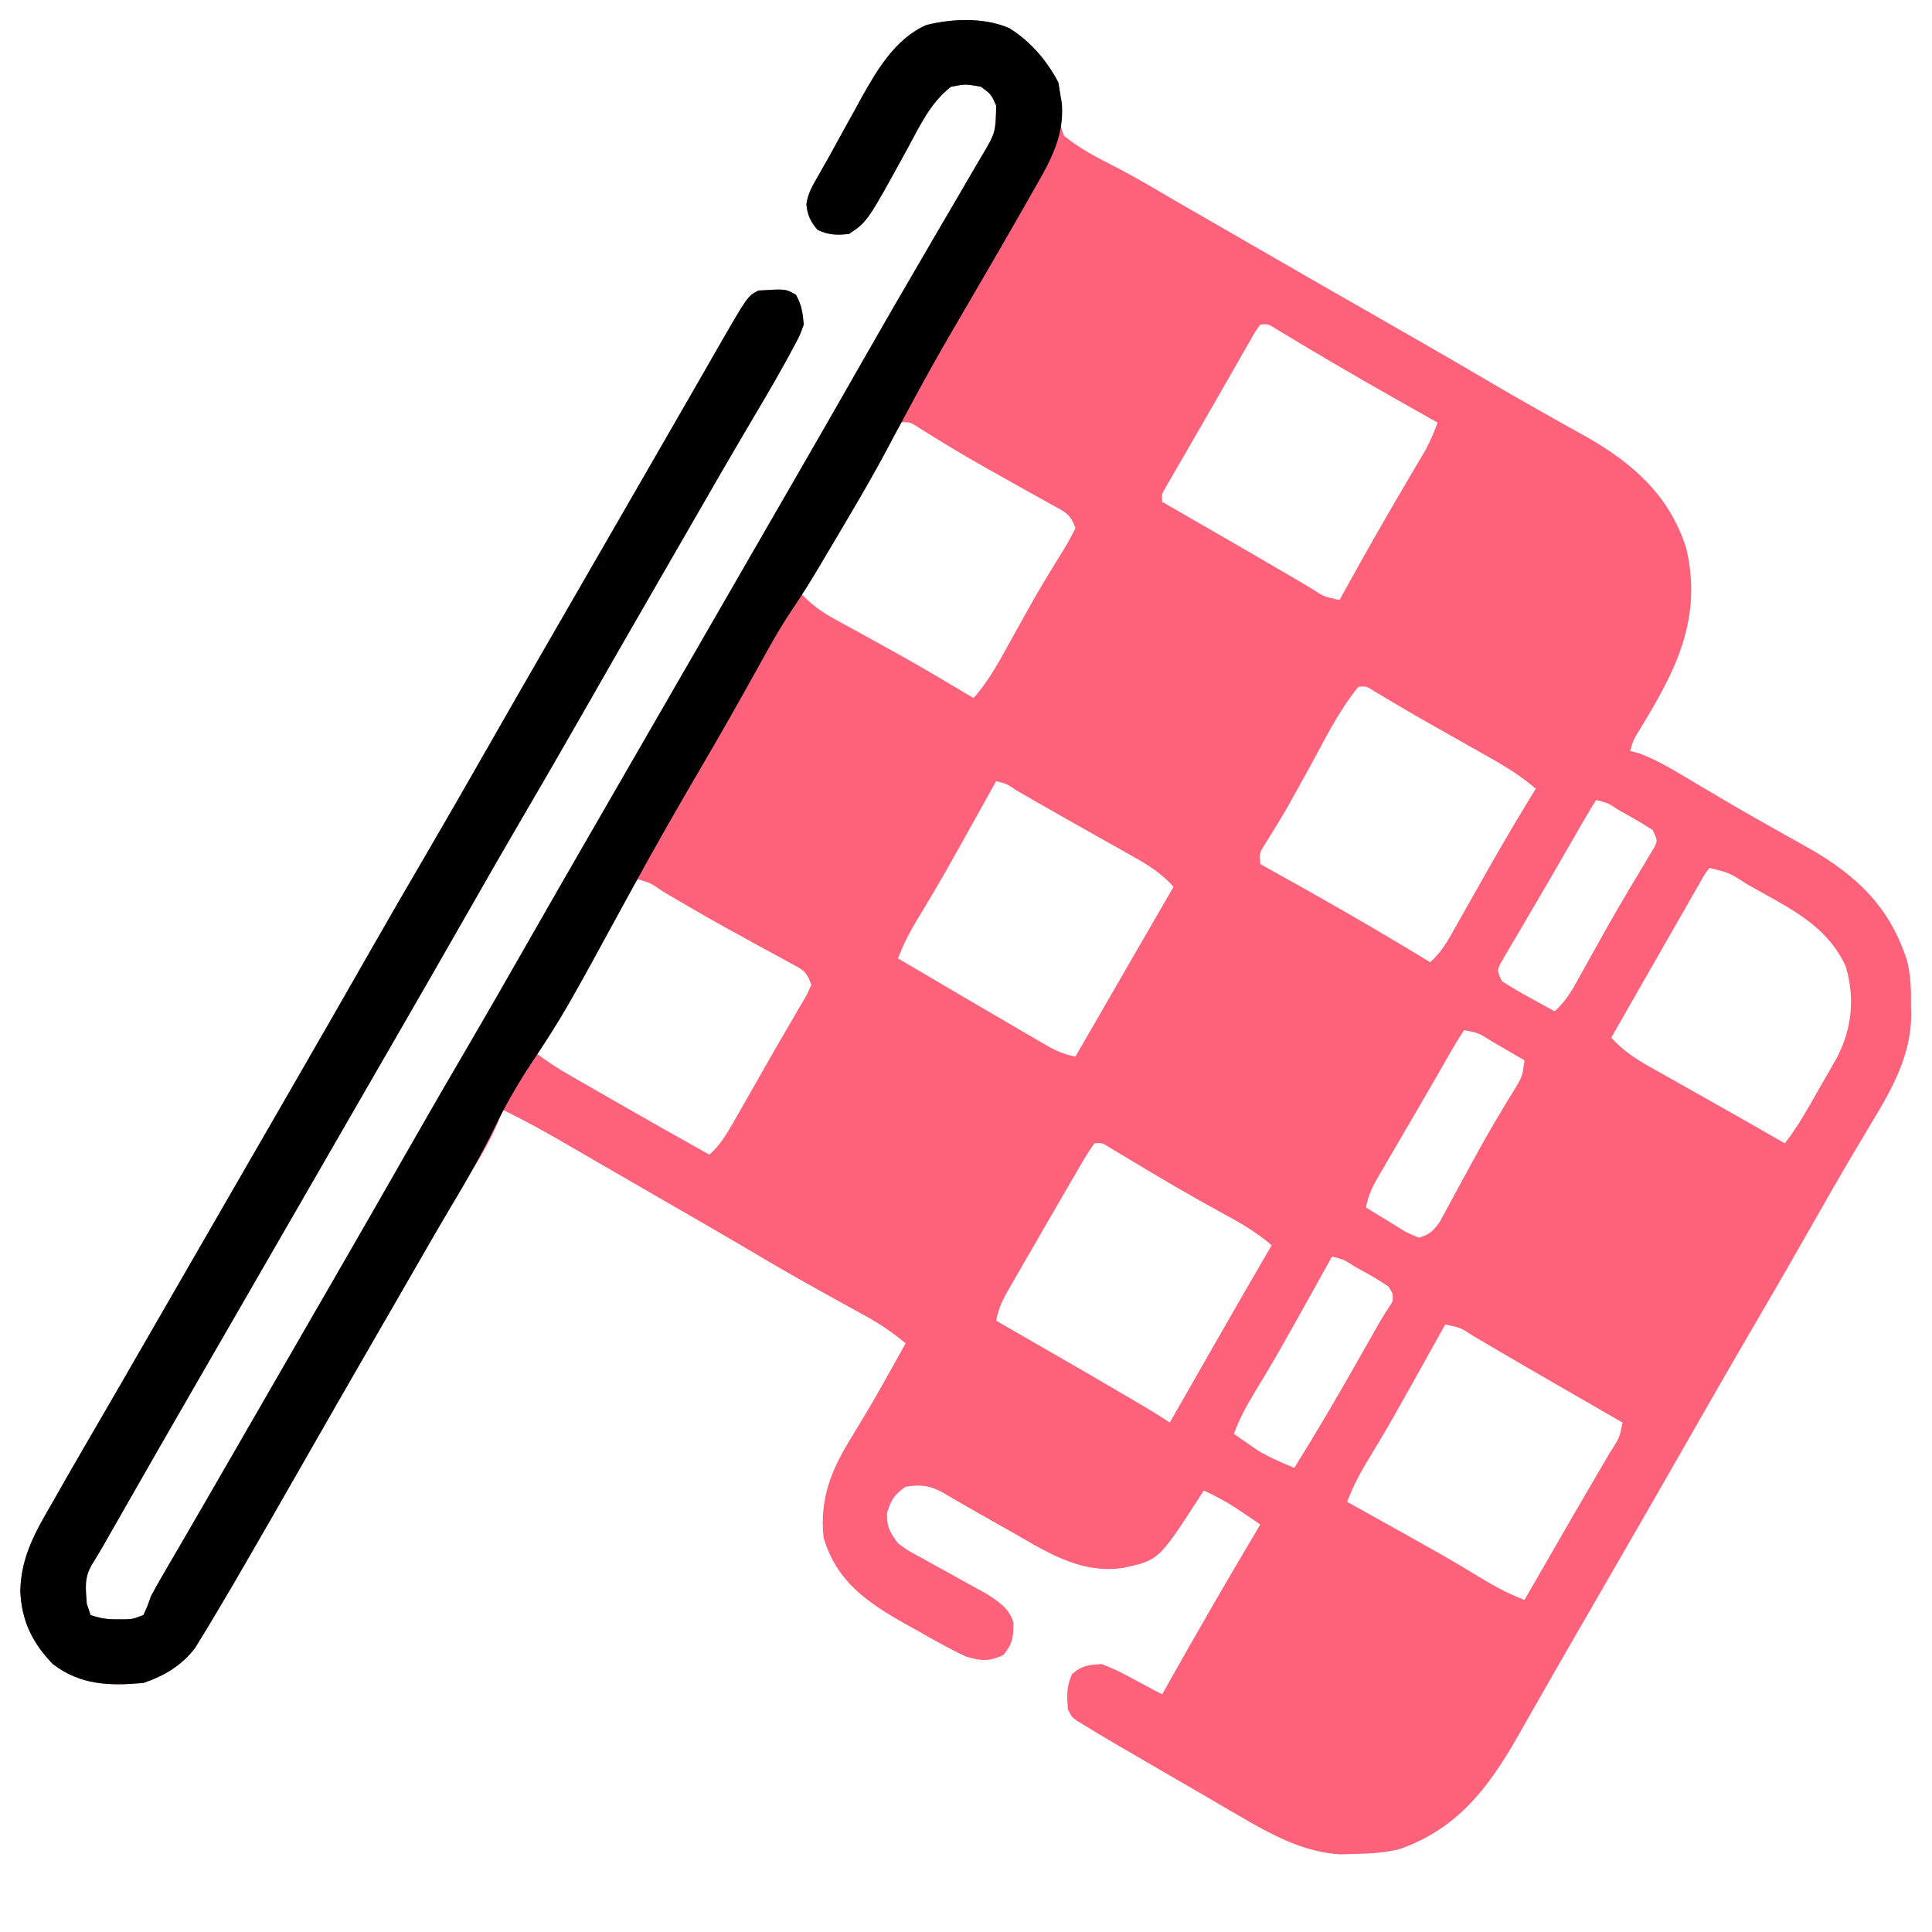
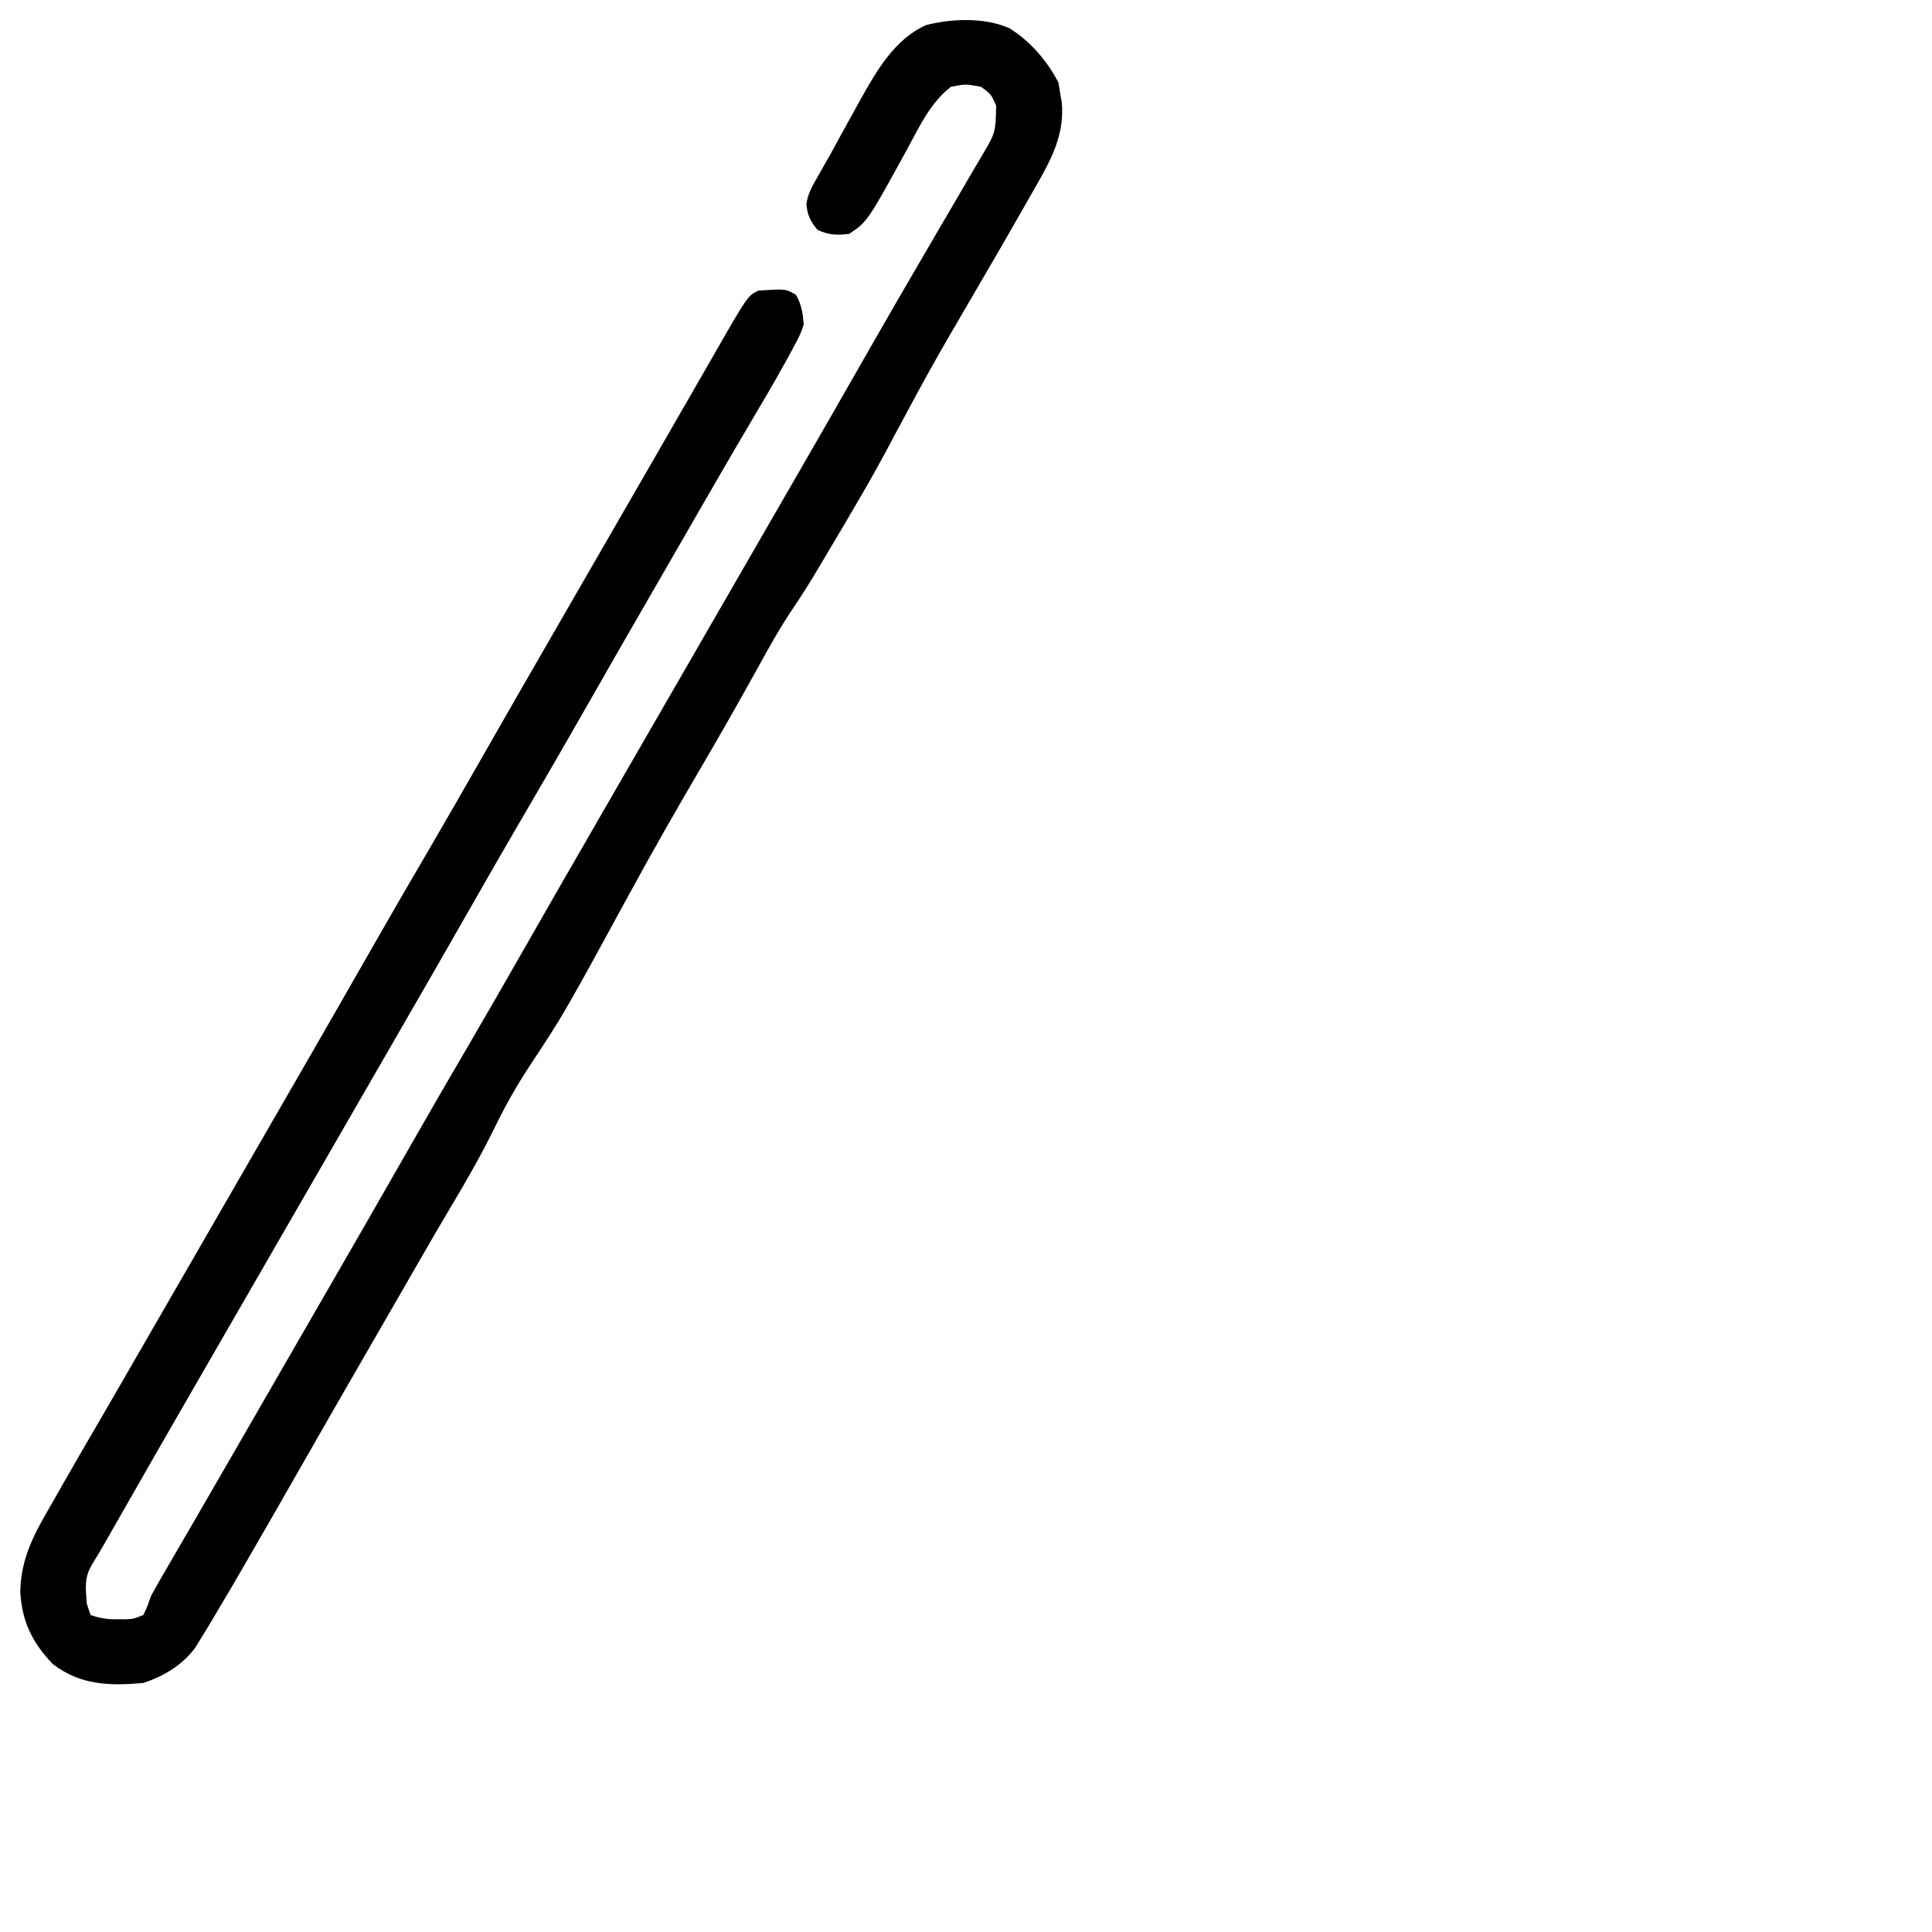
<svg xmlns="http://www.w3.org/2000/svg" version="1.1" width="512" height="512">
-   <path d="M0 0 C5.536 3.404 10.11 8.658 13 14.438 C13.562 17.562 13.562 17.562 13.289 20.023 C13.092 23.375 13.268 25.442 14.562 28.562 C18.926 32.146 23.778 34.556 28.793 37.114 C33.961 39.817 38.964 42.811 44 45.75 C46.25 47.048 48.502 48.345 50.754 49.641 C55.18 52.189 59.605 54.741 64.027 57.297 C74.639 63.428 85.262 69.539 95.909 75.611 C106.17 81.462 116.41 87.349 126.595 93.333 C131.281 96.083 135.978 98.808 140.719 101.464 C142.481 102.451 144.241 103.444 146 104.437 C148.214 105.685 150.434 106.924 152.661 108.151 C165.215 115.255 175.01 123.817 179.438 137.875 C183.908 156.908 176.31 170.974 166.622 186.684 C165.417 188.681 165.417 188.681 164.562 191.562 C165.331 191.765 166.099 191.967 166.891 192.176 C172.052 194.125 176.584 196.928 181.312 199.75 C183.454 201.018 185.596 202.285 187.738 203.551 C189.408 204.538 189.408 204.538 191.112 205.545 C194.591 207.579 198.092 209.568 201.605 211.543 C202.769 212.201 203.933 212.859 205.097 213.517 C207.308 214.765 209.523 216.004 211.743 217.235 C224.588 224.524 233.378 232.886 237.956 247.152 C238.947 251.092 239.037 254.892 239 258.938 C239.02 259.711 239.04 260.484 239.061 261.281 C239.051 272.302 233.886 281.305 228.312 290.5 C227.056 292.612 225.801 294.726 224.547 296.84 C223.568 298.485 223.568 298.485 222.568 300.164 C219.513 305.34 216.541 310.563 213.571 315.789 C208.29 325.079 202.962 334.341 197.562 343.562 C192.531 352.158 187.559 360.786 182.625 369.438 C175.596 381.763 168.52 394.06 161.421 406.345 C158.925 410.666 156.431 414.989 153.938 419.312 C152.695 421.467 151.451 423.62 150.207 425.773 C147.299 430.808 144.397 435.846 141.52 440.898 C140.504 442.681 139.487 444.462 138.469 446.242 C137.195 448.471 135.925 450.703 134.66 452.938 C126.926 466.447 118.737 477.206 103.562 482.562 C99.54 483.589 95.645 483.792 91.5 483.875 C90.292 483.912 89.084 483.95 87.84 483.988 C78.009 483.485 69.11 478.576 60.812 473.688 C59.842 473.127 58.872 472.567 57.873 471.99 C54.763 470.191 51.663 468.377 48.562 466.562 C46.382 465.299 44.201 464.036 42.02 462.773 C26.629 453.849 26.629 453.849 19.934 449.781 C19.303 449.399 18.671 449.017 18.021 448.623 C16.562 447.562 16.562 447.562 15.562 445.562 C15.3 442.02 15.152 439.43 16.688 436.188 C19.325 433.902 21.083 433.758 24.562 433.562 C27.17 434.582 29.392 435.594 31.812 436.938 C32.436 437.267 33.06 437.598 33.703 437.938 C35.33 438.8 36.947 439.68 38.562 440.562 C39.222 440.892 39.883 441.223 40.562 441.562 C40.888 440.981 41.214 440.399 41.55 439.8 C49.697 425.273 58.029 410.867 66.562 396.562 C65.138 395.599 63.712 394.639 62.285 393.68 C61.491 393.145 60.697 392.609 59.879 392.058 C57.182 390.317 54.474 388.906 51.562 387.562 C51.211 388.119 50.859 388.676 50.496 389.25 C39.645 406.022 39.645 406.022 30.281 408.059 C18.708 409.791 9.68 403.673 -0.062 398.125 C-1.263 397.449 -2.463 396.774 -3.664 396.1 C-8.316 393.482 -12.955 390.85 -17.543 388.121 C-21.154 386.177 -23.396 385.952 -27.438 386.562 C-30.441 388.617 -31.27 390.039 -32.375 393.5 C-32.452 397.284 -31.668 398.536 -29.438 401.562 C-26.756 403.53 -26.756 403.53 -23.598 405.191 C-22.452 405.834 -21.307 406.477 -20.127 407.139 C-18.918 407.802 -17.709 408.464 -16.5 409.125 C-14.132 410.43 -11.77 411.746 -9.41 413.066 C-8.361 413.642 -7.312 414.218 -6.231 414.811 C-3.002 416.836 0.055 418.769 1.129 422.562 C1.121 426.396 0.979 428.045 -1.5 431.125 C-5.235 432.953 -7.576 432.746 -11.438 431.562 C-15.715 429.582 -19.785 427.277 -23.875 424.938 C-24.969 424.333 -26.063 423.728 -27.189 423.105 C-37.54 417.26 -45.742 411.772 -49.188 400 C-50.246 389.682 -47.158 382.133 -41.812 373.5 C-40.926 372.032 -40.04 370.563 -39.156 369.094 C-38.708 368.351 -38.259 367.609 -37.797 366.844 C-35.567 363.101 -33.438 359.303 -31.312 355.5 C-30.922 354.803 -30.532 354.106 -30.13 353.388 C-29.231 351.781 -28.334 350.172 -27.438 348.562 C-30.743 345.805 -34.027 343.534 -37.797 341.461 C-38.821 340.894 -39.845 340.327 -40.9 339.742 C-42.527 338.849 -42.527 338.849 -44.188 337.938 C-51.461 333.905 -58.725 329.872 -65.875 325.625 C-75.053 320.179 -84.302 314.856 -93.551 309.531 C-97.642 307.176 -101.731 304.815 -105.814 302.446 C-107.588 301.416 -109.362 300.388 -111.137 299.36 C-113.362 298.07 -115.587 296.779 -117.81 295.486 C-123.275 292.322 -128.752 289.31 -134.438 286.562 C-134.64 287.331 -134.842 288.099 -135.051 288.891 C-137 294.052 -139.804 298.583 -142.625 303.312 C-143.902 305.476 -145.178 307.64 -146.453 309.805 C-147.112 310.921 -147.772 312.037 -148.451 313.187 C-151.627 318.584 -154.751 324.01 -157.875 329.438 C-159.135 331.625 -160.396 333.813 -161.656 336 C-162.281 337.085 -162.907 338.171 -163.551 339.289 C-165.417 342.527 -167.286 345.764 -169.156 349 C-175.293 359.623 -181.411 370.256 -187.488 380.913 C-192.958 390.503 -198.45 400.081 -204 409.625 C-204.547 410.569 -205.095 411.514 -205.658 412.487 C-207.234 415.189 -208.829 417.879 -210.438 420.562 C-211.028 421.552 -211.619 422.541 -212.227 423.56 C-212.826 424.536 -213.426 425.513 -214.043 426.52 C-214.848 427.84 -214.848 427.84 -215.669 429.187 C-219.147 433.858 -223.97 436.74 -229.438 438.562 C-238.387 439.377 -246.102 439.172 -253.438 433.562 C-258.872 427.947 -261.712 422.103 -262.062 414.25 C-261.861 404.955 -257.97 398.367 -253.438 390.562 C-252.322 388.602 -251.208 386.641 -250.094 384.68 C-246.903 379.092 -243.669 373.531 -240.425 367.974 C-237.244 362.514 -234.092 357.038 -230.938 351.562 C-229.688 349.396 -228.438 347.229 -227.188 345.062 C-226.259 343.454 -226.259 343.454 -225.312 341.812 C-204.688 306.062 -204.688 306.062 -202.813 302.813 C-201.562 300.645 -200.311 298.476 -199.06 296.308 C-195.95 290.915 -192.837 285.523 -189.723 280.133 C-182.902 268.326 -176.114 256.502 -169.36 244.658 C-164.203 235.618 -158.982 226.617 -153.724 217.636 C-149.268 210.013 -144.874 202.357 -140.5 194.688 C-133.471 182.362 -126.395 170.065 -119.296 157.78 C-116.174 152.376 -113.056 146.969 -109.938 141.562 C-108.688 139.396 -107.438 137.229 -106.188 135.062 C-105.569 133.99 -104.95 132.917 -104.312 131.812 C-102.438 128.562 -100.562 125.312 -98.688 122.062 C-97.758 120.451 -97.758 120.451 -96.81 118.808 C-95.569 116.657 -94.328 114.507 -93.087 112.356 C-90.167 107.299 -87.251 102.24 -84.343 97.175 C-82.976 94.793 -81.607 92.412 -80.238 90.032 C-79.277 88.359 -78.318 86.685 -77.359 85.012 C-69.294 70.991 -69.294 70.991 -66.438 69.562 C-59.226 69.105 -59.226 69.105 -56.5 70.688 C-54.998 73.338 -54.695 75.527 -54.438 78.562 C-55.426 81.382 -55.426 81.382 -56.973 84.242 C-57.532 85.289 -58.092 86.335 -58.668 87.413 C-59.252 88.452 -59.836 89.492 -60.438 90.562 C-61.215 91.947 -61.215 91.947 -62.007 93.36 C-63.605 96.151 -65.235 98.921 -66.875 101.688 C-68.115 103.797 -69.355 105.906 -70.594 108.016 C-71.228 109.094 -71.862 110.172 -72.516 111.283 C-75.662 116.652 -78.769 122.045 -81.875 127.438 C-82.498 128.518 -83.12 129.599 -83.762 130.712 C-85.025 132.904 -86.288 135.097 -87.551 137.289 C-89.417 140.527 -91.286 143.764 -93.156 147 C-99.976 158.804 -106.762 170.625 -113.515 182.467 C-118.672 191.507 -123.893 200.508 -129.151 209.489 C-133.607 217.112 -138.001 224.768 -142.375 232.438 C-149.404 244.763 -156.48 257.06 -163.579 269.345 C-166.701 274.749 -169.819 280.156 -172.938 285.562 C-174.187 287.729 -175.437 289.896 -176.688 292.062 C-177.306 293.135 -177.925 294.207 -178.562 295.312 C-199.188 331.062 -199.188 331.062 -201.062 334.312 C-202.313 336.48 -203.564 338.649 -204.815 340.817 C-207.925 346.21 -211.038 351.602 -214.152 356.992 C-221.553 369.804 -228.921 382.635 -236.248 395.49 C-237.2 397.16 -237.2 397.16 -238.172 398.863 C-239.011 400.335 -239.011 400.335 -239.866 401.837 C-240.923 403.67 -242.009 405.486 -243.121 407.285 C-245.195 410.872 -244.702 413.47 -244.438 417.562 C-244.107 418.553 -243.778 419.543 -243.438 420.562 C-240.761 421.455 -239.184 421.698 -236.438 421.688 C-235.417 421.691 -235.417 421.691 -234.375 421.695 C-232.219 421.629 -232.219 421.629 -229.438 420.562 C-228.372 418.266 -228.372 418.266 -227.438 415.562 C-226.486 413.791 -225.5 412.038 -224.488 410.301 C-223.895 409.278 -223.302 408.255 -222.691 407.201 C-222.051 406.104 -221.41 405.006 -220.75 403.875 C-220.075 402.713 -219.401 401.551 -218.727 400.389 C-217.326 397.975 -215.925 395.563 -214.522 393.151 C-211.313 387.63 -208.126 382.095 -204.938 376.562 C-203.688 374.396 -202.438 372.229 -201.188 370.062 C-200.259 368.454 -200.259 368.454 -199.312 366.812 C-193.688 357.062 -193.688 357.062 -191.813 353.813 C-190.562 351.645 -189.311 349.476 -188.06 347.308 C-184.95 341.915 -181.837 336.523 -178.723 331.133 C-171.902 319.326 -165.114 307.502 -158.36 295.658 C-153.203 286.618 -147.982 277.617 -142.724 268.636 C-138.268 261.013 -133.874 253.357 -129.5 245.688 C-122.471 233.362 -115.395 221.065 -108.296 208.78 C-105.174 203.376 -102.056 197.969 -98.938 192.562 C-97.688 190.396 -96.438 188.229 -95.188 186.062 C-94.569 184.99 -93.95 183.917 -93.312 182.812 C-72.688 147.062 -72.688 147.062 -70.813 143.813 C-69.562 141.645 -68.311 139.476 -67.06 137.308 C-63.95 131.915 -60.837 126.523 -57.723 121.133 C-50.903 109.328 -44.116 97.506 -37.363 85.663 C-32.706 77.497 -27.999 69.362 -23.25 61.25 C-21.555 58.344 -19.862 55.437 -18.169 52.53 C-16.973 50.48 -15.773 48.433 -14.569 46.388 C-12.721 43.245 -10.89 40.092 -9.062 36.938 C-8.496 35.983 -7.93 35.029 -7.347 34.046 C-3.605 27.74 -3.605 27.74 -3.438 20.562 C-4.779 17.553 -4.779 17.553 -7.438 15.562 C-11.561 14.812 -11.561 14.812 -15.438 15.562 C-20.866 19.8 -23.638 25.853 -26.875 31.812 C-37.552 51.306 -37.552 51.306 -42.438 54.562 C-45.681 54.908 -47.773 54.868 -50.75 53.5 C-52.638 51.332 -53.471 49.57 -53.733 46.689 C-53.343 43.882 -52.238 42 -50.832 39.543 C-50.284 38.573 -49.736 37.603 -49.171 36.603 C-48.599 35.6 -48.027 34.596 -47.438 33.562 C-46.374 31.622 -45.313 29.681 -44.254 27.738 C-43.17 25.783 -42.086 23.829 -41 21.875 C-40.466 20.895 -39.931 19.914 -39.381 18.904 C-35.144 11.31 -30.255 2.826 -21.938 -0.812 C-15.051 -2.534 -6.623 -2.846 0 0 Z M66.562 78.562 C65.138 80.516 65.138 80.516 63.727 83.074 C63.162 84.051 62.598 85.027 62.016 86.033 C61.413 87.094 60.809 88.156 60.188 89.25 C59.57 90.325 58.952 91.399 58.316 92.506 C57.032 94.743 55.751 96.981 54.473 99.221 C52.65 102.409 50.813 105.587 48.969 108.762 C47.875 110.653 46.781 112.545 45.688 114.438 C45.17 115.328 44.653 116.218 44.12 117.135 C43.65 117.954 43.18 118.773 42.695 119.617 C42.282 120.334 41.868 121.05 41.442 121.789 C40.414 123.531 40.414 123.531 40.562 125.562 C41.251 125.959 41.939 126.356 42.648 126.765 C44.714 127.956 46.78 129.148 48.846 130.34 C51.207 131.702 53.569 133.063 55.932 134.424 C61.447 137.603 66.958 140.788 72.449 144.008 C73.32 144.517 74.191 145.027 75.089 145.552 C76.711 146.501 78.331 147.454 79.948 148.411 C83.516 150.731 83.516 150.731 87.562 151.562 C88.122 150.542 88.681 149.521 89.258 148.469 C94.975 138.086 100.871 127.822 106.915 117.625 C107.489 116.649 108.064 115.673 108.656 114.668 C109.169 113.803 109.681 112.939 110.209 112.048 C111.539 109.605 112.586 107.164 113.562 104.562 C112.981 104.237 112.399 103.911 111.8 103.575 C99.569 96.716 87.401 89.776 75.396 82.527 C74.527 82.006 73.657 81.486 72.762 80.949 C71.997 80.487 71.232 80.025 70.444 79.55 C68.621 78.408 68.621 78.408 66.562 78.562 Z M-29.438 104.562 C-29.926 105.435 -29.926 105.435 -30.425 106.325 C-38.572 120.852 -46.904 135.258 -55.438 149.562 C-52.598 152.632 -49.839 154.662 -46.176 156.664 C-44.632 157.517 -44.632 157.517 -43.056 158.386 C-41.965 158.981 -40.874 159.575 -39.75 160.188 C-37.497 161.431 -35.244 162.676 -32.992 163.922 C-31.883 164.535 -30.774 165.148 -29.632 165.779 C-25.174 168.268 -20.767 170.836 -16.375 173.438 C-15.305 174.071 -15.305 174.071 -14.214 174.717 C-12.621 175.663 -11.029 176.613 -9.438 177.562 C-5.226 172.801 -2.373 167.342 0.688 161.812 C7.291 149.959 7.291 149.959 10.672 144.375 C11.375 143.21 11.375 143.21 12.093 142.022 C12.972 140.578 13.859 139.138 14.754 137.704 C15.767 136.034 16.676 134.302 17.562 132.562 C16.222 128.54 14.536 128.13 10.867 126.086 C10.287 125.759 9.707 125.432 9.109 125.095 C7.223 124.034 5.33 122.986 3.438 121.938 C0.872 120.501 -1.691 119.059 -4.254 117.617 C-4.882 117.265 -5.509 116.914 -6.156 116.551 C-12.155 113.182 -18.016 109.616 -23.848 105.969 C-26.386 104.324 -26.386 104.324 -29.438 104.562 Z M92.562 174.562 C87.294 180.958 83.542 188.775 79.562 196 C78.377 198.145 77.189 200.29 76 202.434 C75.145 203.976 75.145 203.976 74.273 205.55 C72.159 209.272 69.918 212.907 67.629 216.524 C66.331 218.622 66.331 218.622 66.562 221.562 C67.541 222.104 67.541 222.104 68.54 222.657 C83.045 230.7 97.409 238.914 111.562 247.562 C114.479 244.989 116.141 242.045 118.039 238.672 C118.366 238.094 118.693 237.517 119.03 236.922 C119.727 235.69 120.422 234.457 121.115 233.223 C122.903 230.039 124.706 226.863 126.508 223.688 C126.86 223.067 127.211 222.446 127.574 221.806 C131.446 214.982 135.466 208.253 139.562 201.562 C136.012 198.584 132.404 196.196 128.371 193.918 C127.785 193.585 127.199 193.252 126.595 192.909 C124.733 191.852 122.866 190.801 121 189.75 C119.166 188.712 117.333 187.674 115.5 186.635 C114.294 185.951 113.087 185.269 111.879 184.587 C108.921 182.915 105.977 181.225 103.055 179.491 C101.976 178.851 100.897 178.21 99.785 177.551 C98.825 176.975 97.865 176.399 96.875 175.806 C94.707 174.405 94.707 174.405 92.562 174.562 Z M-3.438 199.562 C-3.809 200.231 -4.181 200.899 -4.564 201.588 C-18.029 225.772 -18.029 225.772 -24.416 236.345 C-26.406 239.669 -28.128 242.912 -29.438 246.562 C-23.78 249.911 -18.111 253.241 -12.438 256.562 C-10.808 257.518 -10.808 257.518 -9.145 258.492 C-6.225 260.202 -3.302 261.905 -0.377 263.605 C1.359 264.616 3.092 265.631 4.826 266.647 C5.9 267.27 6.975 267.893 8.082 268.535 C9.042 269.095 10.002 269.654 10.991 270.231 C13.233 271.392 15.097 272.1 17.562 272.562 C17.959 271.874 18.356 271.186 18.765 270.477 C27.018 256.165 35.279 241.857 43.562 227.562 C40.535 224.253 37.44 222.149 33.539 219.953 C32.956 219.623 32.374 219.292 31.774 218.952 C29.915 217.899 28.051 216.856 26.188 215.812 C24.975 215.128 23.763 214.443 22.551 213.758 C20.127 212.388 17.702 211.022 15.274 209.658 C12.696 208.207 10.126 206.74 7.562 205.264 C6.916 204.892 6.27 204.521 5.605 204.138 C4.364 203.423 3.124 202.706 1.884 201.987 C-0.621 200.287 -0.621 200.287 -3.438 199.562 Z M155.562 204.562 C154.608 206.04 153.706 207.552 152.824 209.074 C152.256 210.05 151.689 211.027 151.104 212.032 C150.186 213.625 150.186 213.625 149.25 215.25 C148.629 216.325 148.007 217.401 147.367 218.509 C146.074 220.747 144.783 222.986 143.493 225.226 C141.655 228.403 139.796 231.566 137.93 234.727 C136.828 236.609 135.726 238.492 134.625 240.375 C134.099 241.257 133.574 242.139 133.032 243.048 C132.559 243.863 132.085 244.679 131.598 245.52 C131.179 246.231 130.76 246.942 130.328 247.675 C129.257 249.729 129.257 249.729 130.562 252.562 C132.898 254.072 135.186 255.432 137.625 256.75 C138.288 257.118 138.951 257.486 139.635 257.865 C141.273 258.773 142.917 259.669 144.562 260.562 C147.093 258.259 148.656 255.891 150.312 252.906 C150.834 251.975 151.355 251.043 151.892 250.083 C152.443 249.086 152.995 248.089 153.562 247.062 C156.95 240.98 160.334 234.903 163.898 228.922 C164.411 228.058 164.925 227.193 165.453 226.303 C166.427 224.669 167.408 223.04 168.398 221.416 C168.832 220.686 169.265 219.956 169.711 219.203 C170.094 218.569 170.478 217.935 170.873 217.282 C171.856 215.366 171.856 215.366 170.562 212.562 C168.248 211.049 165.983 209.693 163.562 208.375 C162.908 208.007 162.253 207.639 161.578 207.26 C158.732 205.383 158.732 205.383 155.562 204.562 Z M185.562 222.562 C184.138 224.516 184.138 224.516 182.727 227.074 C182.162 228.051 181.598 229.027 181.016 230.033 C180.413 231.095 179.809 232.156 179.188 233.25 C178.57 234.323 177.952 235.396 177.316 236.502 C175.391 239.851 173.476 243.206 171.562 246.562 C170.365 248.653 169.167 250.742 167.969 252.832 C165.158 257.737 162.357 262.648 159.562 267.562 C162.59 270.872 165.685 272.976 169.586 275.172 C170.169 275.502 170.751 275.833 171.351 276.173 C173.21 277.226 175.074 278.269 176.938 279.312 C178.15 279.997 179.362 280.682 180.574 281.367 C182.997 282.737 185.421 284.103 187.847 285.467 C193.769 288.801 199.665 292.184 205.562 295.562 C209.085 291.035 211.792 286.101 214.625 281.125 C215.167 280.183 215.709 279.242 216.268 278.271 C216.789 277.358 217.31 276.445 217.848 275.504 C218.321 274.676 218.794 273.848 219.281 272.994 C223.337 265.295 224.212 257.079 221.688 248.637 C217.011 238.499 208.205 233.921 198.75 228.688 C197.701 228.095 196.653 227.502 195.572 226.891 C190.835 223.841 190.835 223.841 185.562 222.562 Z M-98.438 225.562 C-103.467 232.186 -107.371 239.611 -111.375 246.875 C-115.965 255.165 -120.63 263.397 -125.438 271.562 C-122.404 273.939 -119.262 275.901 -115.922 277.82 C-114.842 278.442 -113.762 279.064 -112.65 279.705 C-110.936 280.686 -110.936 280.686 -109.188 281.688 C-108.014 282.362 -106.84 283.036 -105.667 283.711 C-96.954 288.715 -88.214 293.671 -79.438 298.562 C-76.672 296.085 -75.016 293.357 -73.18 290.145 C-72.247 288.52 -72.247 288.52 -71.295 286.864 C-70.634 285.701 -69.973 284.538 -69.312 283.375 C-68.639 282.194 -67.965 281.014 -67.291 279.834 C-66.283 278.068 -65.277 276.303 -64.273 274.536 C-62.343 271.14 -60.391 267.759 -58.414 264.391 C-57.588 262.969 -56.763 261.547 -55.938 260.125 C-55.558 259.489 -55.179 258.852 -54.789 258.197 C-53.66 256.288 -53.66 256.288 -52.438 253.562 C-53.709 249.747 -54.862 249.482 -58.336 247.594 C-59.365 247.027 -60.393 246.461 -61.453 245.877 C-62.562 245.279 -63.67 244.68 -64.812 244.062 C-67.092 242.811 -69.37 241.559 -71.648 240.305 C-72.789 239.679 -73.929 239.054 -75.104 238.409 C-80.743 235.285 -86.303 232.029 -91.861 228.764 C-94.969 226.571 -94.969 226.571 -98.438 225.562 Z M120.562 265.562 C119.066 267.825 117.709 270.08 116.375 272.438 C115.952 273.172 115.53 273.906 115.094 274.663 C114.133 276.334 113.174 278.006 112.218 279.68 C110.701 282.322 109.169 284.954 107.63 287.583 C106.257 289.928 104.889 292.275 103.522 294.623 C102.51 296.359 101.494 298.092 100.478 299.826 C99.855 300.9 99.232 301.975 98.59 303.082 C98.03 304.042 97.471 305.002 96.894 305.991 C95.733 308.233 95.025 310.097 94.562 312.562 C96.802 313.958 99.051 315.328 101.312 316.688 C101.947 317.086 102.581 317.484 103.234 317.895 C105.321 319.181 105.321 319.181 108.562 320.562 C111.421 319.734 112.43 318.752 114.143 316.31 C114.645 315.382 115.147 314.453 115.664 313.496 C116.232 312.46 116.801 311.425 117.386 310.358 C117.981 309.25 118.575 308.142 119.188 307 C120.431 304.724 121.675 302.45 122.922 300.176 C123.535 299.054 124.148 297.932 124.779 296.776 C127.629 291.641 130.645 286.607 133.717 281.603 C136.013 277.859 136.013 277.859 136.562 273.562 C134.274 272.224 131.982 270.891 129.688 269.562 C128.711 268.99 128.711 268.99 127.715 268.406 C124.359 266.287 124.359 266.287 120.562 265.562 Z M22.562 295.562 C21.246 297.451 20.086 299.323 18.938 301.312 C18.564 301.948 18.191 302.583 17.807 303.238 C16.382 305.674 14.973 308.118 13.562 310.562 C12.552 312.302 11.542 314.041 10.531 315.78 C9.07 318.299 7.615 320.821 6.161 323.345 C5.43 324.613 4.697 325.88 3.964 327.147 C2.919 328.953 1.88 330.763 0.844 332.574 C0.236 333.631 -0.372 334.687 -0.998 335.776 C-2.203 338.109 -2.973 340 -3.438 342.562 C-2.739 342.965 -2.04 343.367 -1.321 343.781 C22.236 357.342 22.236 357.342 32.5 363.375 C33.184 363.776 33.868 364.178 34.572 364.591 C37.283 366.189 39.943 367.816 42.562 369.562 C42.99 368.814 43.417 368.065 43.857 367.294 C52.379 352.356 60.92 337.431 69.562 322.562 C65.524 319.091 61.286 316.629 56.625 314.125 C48.171 309.52 39.889 304.654 31.649 299.678 C30.307 298.874 30.307 298.874 28.938 298.055 C28.141 297.574 27.344 297.093 26.523 296.597 C24.637 295.407 24.637 295.407 22.562 295.562 Z M85.562 325.562 C85.191 326.231 84.819 326.899 84.436 327.588 C70.971 351.772 70.971 351.772 64.584 362.345 C62.594 365.669 60.872 368.912 59.562 372.562 C60.911 373.508 62.267 374.443 63.625 375.375 C64.379 375.897 65.133 376.419 65.91 376.957 C69.01 378.833 72.225 380.161 75.562 381.562 C81.242 372.473 86.657 363.263 91.938 353.938 C93.004 352.058 94.07 350.179 95.138 348.3 C96.092 346.623 97.043 344.945 97.994 343.267 C99.119 341.327 100.318 339.429 101.562 337.562 C101.784 335.537 101.784 335.537 100.562 333.562 C98.236 331.969 96.036 330.627 93.562 329.312 C92.908 328.949 92.253 328.585 91.578 328.211 C88.728 326.365 88.728 326.365 85.562 325.562 Z M115.562 343.562 C115.191 344.231 114.819 344.899 114.436 345.588 C100.971 369.772 100.971 369.772 94.584 380.345 C92.588 383.679 90.956 386.941 89.562 390.562 C90.231 390.934 90.899 391.306 91.588 391.689 C115.772 405.154 115.772 405.154 126.345 411.541 C129.679 413.537 132.941 415.169 136.562 416.562 C136.959 415.874 137.356 415.186 137.765 414.477 C138.956 412.411 140.148 410.345 141.34 408.279 C142.702 405.918 144.063 403.556 145.424 401.193 C148.603 395.678 151.788 390.167 155.008 384.676 C155.517 383.805 156.027 382.934 156.552 382.036 C157.501 380.414 158.454 378.794 159.411 377.177 C161.731 373.609 161.731 373.609 162.562 369.562 C161.874 369.166 161.186 368.769 160.477 368.36 C158.411 367.169 156.345 365.977 154.279 364.785 C151.918 363.423 149.556 362.062 147.193 360.701 C141.678 357.522 136.167 354.337 130.676 351.117 C129.805 350.608 128.934 350.098 128.036 349.573 C126.414 348.624 124.794 347.671 123.177 346.714 C119.609 344.394 119.609 344.394 115.562 343.562 Z " fill="#FE627A" transform="translate(267.438,7.438)" />
-   <path d="M0 0 C5.562 3.42 10.064 8.69 13.062 14.438 C13.227 15.469 13.393 16.5 13.562 17.562 C13.752 18.676 13.752 18.676 13.945 19.812 C14.821 29.304 10.083 36.626 5.562 44.562 C5.031 45.5 4.5 46.438 3.953 47.405 C-0.452 55.158 -4.941 62.862 -9.438 70.562 C-20.374 89.311 -20.374 89.311 -30.653 108.423 C-36.169 119.032 -42.335 129.284 -48.438 139.562 C-49.202 140.86 -49.202 140.86 -49.982 142.183 C-52.358 146.187 -54.785 150.118 -57.406 153.965 C-60.916 159.169 -63.914 164.628 -66.938 170.125 C-71.778 178.851 -76.701 187.518 -81.75 196.125 C-88.074 206.913 -94.279 217.755 -100.258 228.738 C-118.041 261.377 -118.041 261.377 -127.191 275.215 C-130.592 280.395 -133.539 285.626 -136.25 291.188 C-139.695 298.244 -143.529 304.977 -147.555 311.715 C-150.975 317.44 -154.298 323.22 -157.625 329 C-158.263 330.108 -158.901 331.216 -159.559 332.357 C-160.868 334.63 -162.177 336.903 -163.486 339.176 C-165.379 342.461 -167.275 345.745 -169.172 349.027 C-175.304 359.641 -181.416 370.265 -187.488 380.913 C-192.958 390.503 -198.45 400.081 -204 409.625 C-204.547 410.569 -205.095 411.514 -205.658 412.487 C-207.234 415.189 -208.829 417.879 -210.438 420.562 C-211.028 421.552 -211.619 422.541 -212.227 423.56 C-212.826 424.536 -213.426 425.513 -214.043 426.52 C-214.848 427.84 -214.848 427.84 -215.669 429.187 C-219.147 433.858 -223.97 436.74 -229.438 438.562 C-238.387 439.377 -246.102 439.172 -253.438 433.562 C-258.872 427.947 -261.712 422.103 -262.062 414.25 C-261.861 404.955 -257.97 398.367 -253.438 390.562 C-252.322 388.602 -251.208 386.641 -250.094 384.68 C-246.903 379.092 -243.669 373.531 -240.425 367.974 C-237.244 362.514 -234.092 357.038 -230.938 351.562 C-229.688 349.396 -228.438 347.229 -227.188 345.062 C-226.259 343.454 -226.259 343.454 -225.312 341.812 C-204.688 306.062 -204.688 306.062 -202.813 302.813 C-201.562 300.645 -200.311 298.476 -199.06 296.308 C-195.95 290.915 -192.837 285.523 -189.723 280.133 C-182.902 268.326 -176.114 256.502 -169.36 244.658 C-164.203 235.618 -158.982 226.617 -153.724 217.636 C-149.268 210.013 -144.874 202.357 -140.5 194.688 C-133.471 182.362 -126.395 170.065 -119.296 157.78 C-116.174 152.376 -113.056 146.969 -109.938 141.562 C-108.688 139.396 -107.438 137.229 -106.188 135.062 C-105.569 133.99 -104.95 132.917 -104.312 131.812 C-102.438 128.562 -100.562 125.312 -98.688 122.062 C-97.758 120.451 -97.758 120.451 -96.81 118.808 C-95.569 116.657 -94.328 114.507 -93.087 112.356 C-90.167 107.299 -87.251 102.24 -84.343 97.175 C-82.976 94.793 -81.607 92.412 -80.238 90.032 C-79.277 88.359 -78.318 86.685 -77.359 85.012 C-69.294 70.991 -69.294 70.991 -66.438 69.562 C-59.226 69.105 -59.226 69.105 -56.5 70.688 C-54.998 73.338 -54.695 75.527 -54.438 78.562 C-55.426 81.382 -55.426 81.382 -56.973 84.242 C-57.532 85.289 -58.092 86.335 -58.668 87.413 C-59.252 88.452 -59.836 89.492 -60.438 90.562 C-61.215 91.947 -61.215 91.947 -62.007 93.36 C-63.605 96.151 -65.235 98.921 -66.875 101.688 C-68.115 103.797 -69.355 105.906 -70.594 108.016 C-71.228 109.094 -71.862 110.172 -72.516 111.283 C-75.662 116.652 -78.769 122.045 -81.875 127.438 C-82.498 128.518 -83.12 129.599 -83.762 130.712 C-85.025 132.904 -86.288 135.097 -87.551 137.289 C-89.417 140.527 -91.286 143.764 -93.156 147 C-99.976 158.804 -106.762 170.625 -113.515 182.467 C-118.672 191.507 -123.893 200.508 -129.151 209.489 C-133.607 217.112 -138.001 224.768 -142.375 232.438 C-149.404 244.763 -156.48 257.06 -163.579 269.345 C-166.701 274.749 -169.819 280.156 -172.938 285.562 C-174.187 287.729 -175.437 289.896 -176.688 292.062 C-177.306 293.135 -177.925 294.207 -178.562 295.312 C-199.188 331.062 -199.188 331.062 -201.062 334.312 C-202.313 336.48 -203.564 338.649 -204.815 340.817 C-207.925 346.21 -211.038 351.602 -214.152 356.992 C-221.553 369.804 -228.921 382.635 -236.248 395.49 C-237.2 397.16 -237.2 397.16 -238.172 398.863 C-239.011 400.335 -239.011 400.335 -239.866 401.837 C-240.923 403.67 -242.009 405.486 -243.121 407.285 C-245.195 410.872 -244.702 413.47 -244.438 417.562 C-244.107 418.553 -243.778 419.543 -243.438 420.562 C-240.761 421.455 -239.184 421.698 -236.438 421.688 C-235.417 421.691 -235.417 421.691 -234.375 421.695 C-232.219 421.629 -232.219 421.629 -229.438 420.562 C-228.372 418.266 -228.372 418.266 -227.438 415.562 C-226.486 413.791 -225.5 412.038 -224.488 410.301 C-223.895 409.278 -223.302 408.255 -222.691 407.201 C-222.051 406.104 -221.41 405.006 -220.75 403.875 C-220.075 402.713 -219.401 401.551 -218.727 400.389 C-217.326 397.975 -215.925 395.563 -214.522 393.151 C-211.313 387.63 -208.126 382.095 -204.938 376.562 C-203.688 374.396 -202.438 372.229 -201.188 370.062 C-200.259 368.454 -200.259 368.454 -199.312 366.812 C-193.688 357.062 -193.688 357.062 -191.813 353.813 C-190.562 351.645 -189.311 349.476 -188.06 347.308 C-184.95 341.915 -181.837 336.523 -178.723 331.133 C-171.902 319.326 -165.114 307.502 -158.36 295.658 C-153.203 286.618 -147.982 277.617 -142.724 268.636 C-138.268 261.013 -133.874 253.357 -129.5 245.688 C-122.471 233.362 -115.395 221.065 -108.296 208.78 C-105.174 203.376 -102.056 197.969 -98.938 192.562 C-97.688 190.396 -96.438 188.229 -95.188 186.062 C-94.569 184.99 -93.95 183.917 -93.312 182.812 C-72.688 147.062 -72.688 147.062 -70.813 143.813 C-69.562 141.645 -68.311 139.476 -67.06 137.308 C-63.95 131.915 -60.837 126.523 -57.723 121.133 C-50.903 109.328 -44.116 97.506 -37.363 85.663 C-32.706 77.497 -27.999 69.362 -23.25 61.25 C-21.555 58.344 -19.862 55.437 -18.169 52.53 C-16.973 50.48 -15.773 48.433 -14.569 46.388 C-12.721 43.245 -10.89 40.092 -9.062 36.938 C-8.496 35.983 -7.93 35.029 -7.347 34.046 C-3.605 27.74 -3.605 27.74 -3.438 20.562 C-4.779 17.553 -4.779 17.553 -7.438 15.562 C-11.561 14.812 -11.561 14.812 -15.438 15.562 C-20.866 19.8 -23.638 25.853 -26.875 31.812 C-37.552 51.306 -37.552 51.306 -42.438 54.562 C-45.681 54.908 -47.773 54.868 -50.75 53.5 C-52.638 51.332 -53.471 49.57 -53.733 46.689 C-53.343 43.882 -52.238 42 -50.832 39.543 C-50.284 38.573 -49.736 37.603 -49.171 36.603 C-48.599 35.6 -48.027 34.596 -47.438 33.562 C-46.374 31.622 -45.313 29.681 -44.254 27.738 C-43.17 25.783 -42.086 23.829 -41 21.875 C-40.466 20.895 -39.931 19.914 -39.381 18.904 C-35.144 11.31 -30.255 2.826 -21.938 -0.812 C-15.051 -2.534 -6.623 -2.846 0 0 Z " fill="#000000" transform="translate(267.438,7.438)" />
+   <path d="M0 0 C5.562 3.42 10.064 8.69 13.062 14.438 C13.227 15.469 13.393 16.5 13.562 17.562 C13.752 18.676 13.752 18.676 13.945 19.812 C14.821 29.304 10.083 36.626 5.562 44.562 C5.031 45.5 4.5 46.438 3.953 47.405 C-0.452 55.158 -4.941 62.862 -9.438 70.562 C-20.374 89.311 -20.374 89.311 -30.653 108.423 C-36.169 119.032 -42.335 129.284 -48.438 139.562 C-49.202 140.86 -49.202 140.86 -49.982 142.183 C-52.358 146.187 -54.785 150.118 -57.406 153.965 C-60.916 159.169 -63.914 164.628 -66.938 170.125 C-71.778 178.851 -76.701 187.518 -81.75 196.125 C-88.074 206.913 -94.279 217.755 -100.258 228.738 C-118.041 261.377 -118.041 261.377 -127.191 275.215 C-130.592 280.395 -133.539 285.626 -136.25 291.188 C-139.695 298.244 -143.529 304.977 -147.555 311.715 C-150.975 317.44 -154.298 323.22 -157.625 329 C-158.263 330.108 -158.901 331.216 -159.559 332.357 C-160.868 334.63 -162.177 336.903 -163.486 339.176 C-165.379 342.461 -167.275 345.745 -169.172 349.027 C-175.304 359.641 -181.416 370.265 -187.488 380.913 C-192.958 390.503 -198.45 400.081 -204 409.625 C-204.547 410.569 -205.095 411.514 -205.658 412.487 C-207.234 415.189 -208.829 417.879 -210.438 420.562 C-211.028 421.552 -211.619 422.541 -212.227 423.56 C-212.826 424.536 -213.426 425.513 -214.043 426.52 C-214.848 427.84 -214.848 427.84 -215.669 429.187 C-219.147 433.858 -223.97 436.74 -229.438 438.562 C-238.387 439.377 -246.102 439.172 -253.438 433.562 C-258.872 427.947 -261.712 422.103 -262.062 414.25 C-261.861 404.955 -257.97 398.367 -253.438 390.562 C-252.322 388.602 -251.208 386.641 -250.094 384.68 C-246.903 379.092 -243.669 373.531 -240.425 367.974 C-237.244 362.514 -234.092 357.038 -230.938 351.562 C-229.688 349.396 -228.438 347.229 -227.188 345.062 C-226.259 343.454 -226.259 343.454 -225.312 341.812 C-204.688 306.062 -204.688 306.062 -202.813 302.813 C-201.562 300.645 -200.311 298.476 -199.06 296.308 C-195.95 290.915 -192.837 285.523 -189.723 280.133 C-182.902 268.326 -176.114 256.502 -169.36 244.658 C-164.203 235.618 -158.982 226.617 -153.724 217.636 C-149.268 210.013 -144.874 202.357 -140.5 194.688 C-133.471 182.362 -126.395 170.065 -119.296 157.78 C-116.174 152.376 -113.056 146.969 -109.938 141.562 C-108.688 139.396 -107.438 137.229 -106.188 135.062 C-105.569 133.99 -104.95 132.917 -104.312 131.812 C-102.438 128.562 -100.562 125.312 -98.688 122.062 C-97.758 120.451 -97.758 120.451 -96.81 118.808 C-95.569 116.657 -94.328 114.507 -93.087 112.356 C-90.167 107.299 -87.251 102.24 -84.343 97.175 C-82.976 94.793 -81.607 92.412 -80.238 90.032 C-79.277 88.359 -78.318 86.685 -77.359 85.012 C-69.294 70.991 -69.294 70.991 -66.438 69.562 C-59.226 69.105 -59.226 69.105 -56.5 70.688 C-54.998 73.338 -54.695 75.527 -54.438 78.562 C-55.426 81.382 -55.426 81.382 -56.973 84.242 C-57.532 85.289 -58.092 86.335 -58.668 87.413 C-59.252 88.452 -59.836 89.492 -60.438 90.562 C-61.215 91.947 -61.215 91.947 -62.007 93.36 C-63.605 96.151 -65.235 98.921 -66.875 101.688 C-68.115 103.797 -69.355 105.906 -70.594 108.016 C-71.228 109.094 -71.862 110.172 -72.516 111.283 C-75.662 116.652 -78.769 122.045 -81.875 127.438 C-82.498 128.518 -83.12 129.599 -83.762 130.712 C-85.025 132.904 -86.288 135.097 -87.551 137.289 C-89.417 140.527 -91.286 143.764 -93.156 147 C-99.976 158.804 -106.762 170.625 -113.515 182.467 C-118.672 191.507 -123.893 200.508 -129.151 209.489 C-133.607 217.112 -138.001 224.768 -142.375 232.438 C-149.404 244.763 -156.48 257.06 -163.579 269.345 C-166.701 274.749 -169.819 280.156 -172.938 285.562 C-174.187 287.729 -175.437 289.896 -176.688 292.062 C-177.306 293.135 -177.925 294.207 -178.562 295.312 C-199.188 331.062 -199.188 331.062 -201.062 334.312 C-202.313 336.48 -203.564 338.649 -204.815 340.817 C-207.925 346.21 -211.038 351.602 -214.152 356.992 C-221.553 369.804 -228.921 382.635 -236.248 395.49 C-237.2 397.16 -237.2 397.16 -238.172 398.863 C-239.011 400.335 -239.011 400.335 -239.866 401.837 C-240.923 403.67 -242.009 405.486 -243.121 407.285 C-245.195 410.872 -244.702 413.47 -244.438 417.562 C-244.107 418.553 -243.778 419.543 -243.438 420.562 C-240.761 421.455 -239.184 421.698 -236.438 421.688 C-235.417 421.691 -235.417 421.691 -234.375 421.695 C-232.219 421.629 -232.219 421.629 -229.438 420.562 C-228.372 418.266 -228.372 418.266 -227.438 415.562 C-226.486 413.791 -225.5 412.038 -224.488 410.301 C-223.895 409.278 -223.302 408.255 -222.691 407.201 C-222.051 406.104 -221.41 405.006 -220.75 403.875 C-220.075 402.713 -219.401 401.551 -218.727 400.389 C-217.326 397.975 -215.925 395.563 -214.522 393.151 C-211.313 387.63 -208.126 382.095 -204.938 376.562 C-203.688 374.396 -202.438 372.229 -201.188 370.062 C-200.259 368.454 -200.259 368.454 -199.312 366.812 C-193.688 357.062 -193.688 357.062 -191.813 353.813 C-190.562 351.645 -189.311 349.476 -188.06 347.308 C-184.95 341.915 -181.837 336.523 -178.723 331.133 C-171.902 319.326 -165.114 307.502 -158.36 295.658 C-153.203 286.618 -147.982 277.617 -142.724 268.636 C-138.268 261.013 -133.874 253.357 -129.5 245.688 C-122.471 233.362 -115.395 221.065 -108.296 208.78 C-105.174 203.376 -102.056 197.969 -98.938 192.562 C-97.688 190.396 -96.438 188.229 -95.188 186.062 C-94.569 184.99 -93.95 183.917 -93.312 182.812 C-72.688 147.062 -72.688 147.062 -70.813 143.813 C-69.562 141.645 -68.311 139.476 -67.06 137.308 C-63.95 131.915 -60.837 126.523 -57.723 121.133 C-50.903 109.328 -44.116 97.506 -37.363 85.663 C-32.706 77.497 -27.999 69.362 -23.25 61.25 C-21.555 58.344 -19.862 55.437 -18.169 52.53 C-16.973 50.48 -15.773 48.433 -14.569 46.388 C-12.721 43.245 -10.89 40.092 -9.062 36.938 C-8.496 35.983 -7.93 35.029 -7.347 34.046 C-3.605 27.74 -3.605 27.74 -3.438 20.562 C-4.779 17.553 -4.779 17.553 -7.438 15.562 C-11.561 14.812 -11.561 14.812 -15.438 15.562 C-20.866 19.8 -23.638 25.853 -26.875 31.812 C-37.552 51.306 -37.552 51.306 -42.438 54.562 C-45.681 54.908 -47.773 54.868 -50.75 53.5 C-52.638 51.332 -53.471 49.57 -53.733 46.689 C-53.343 43.882 -52.238 42 -50.832 39.543 C-50.284 38.573 -49.736 37.603 -49.171 36.603 C-48.599 35.6 -48.027 34.596 -47.438 33.562 C-46.374 31.622 -45.313 29.681 -44.254 27.738 C-40.466 20.895 -39.931 19.914 -39.381 18.904 C-35.144 11.31 -30.255 2.826 -21.938 -0.812 C-15.051 -2.534 -6.623 -2.846 0 0 Z " fill="#000000" transform="translate(267.438,7.438)" />
</svg>